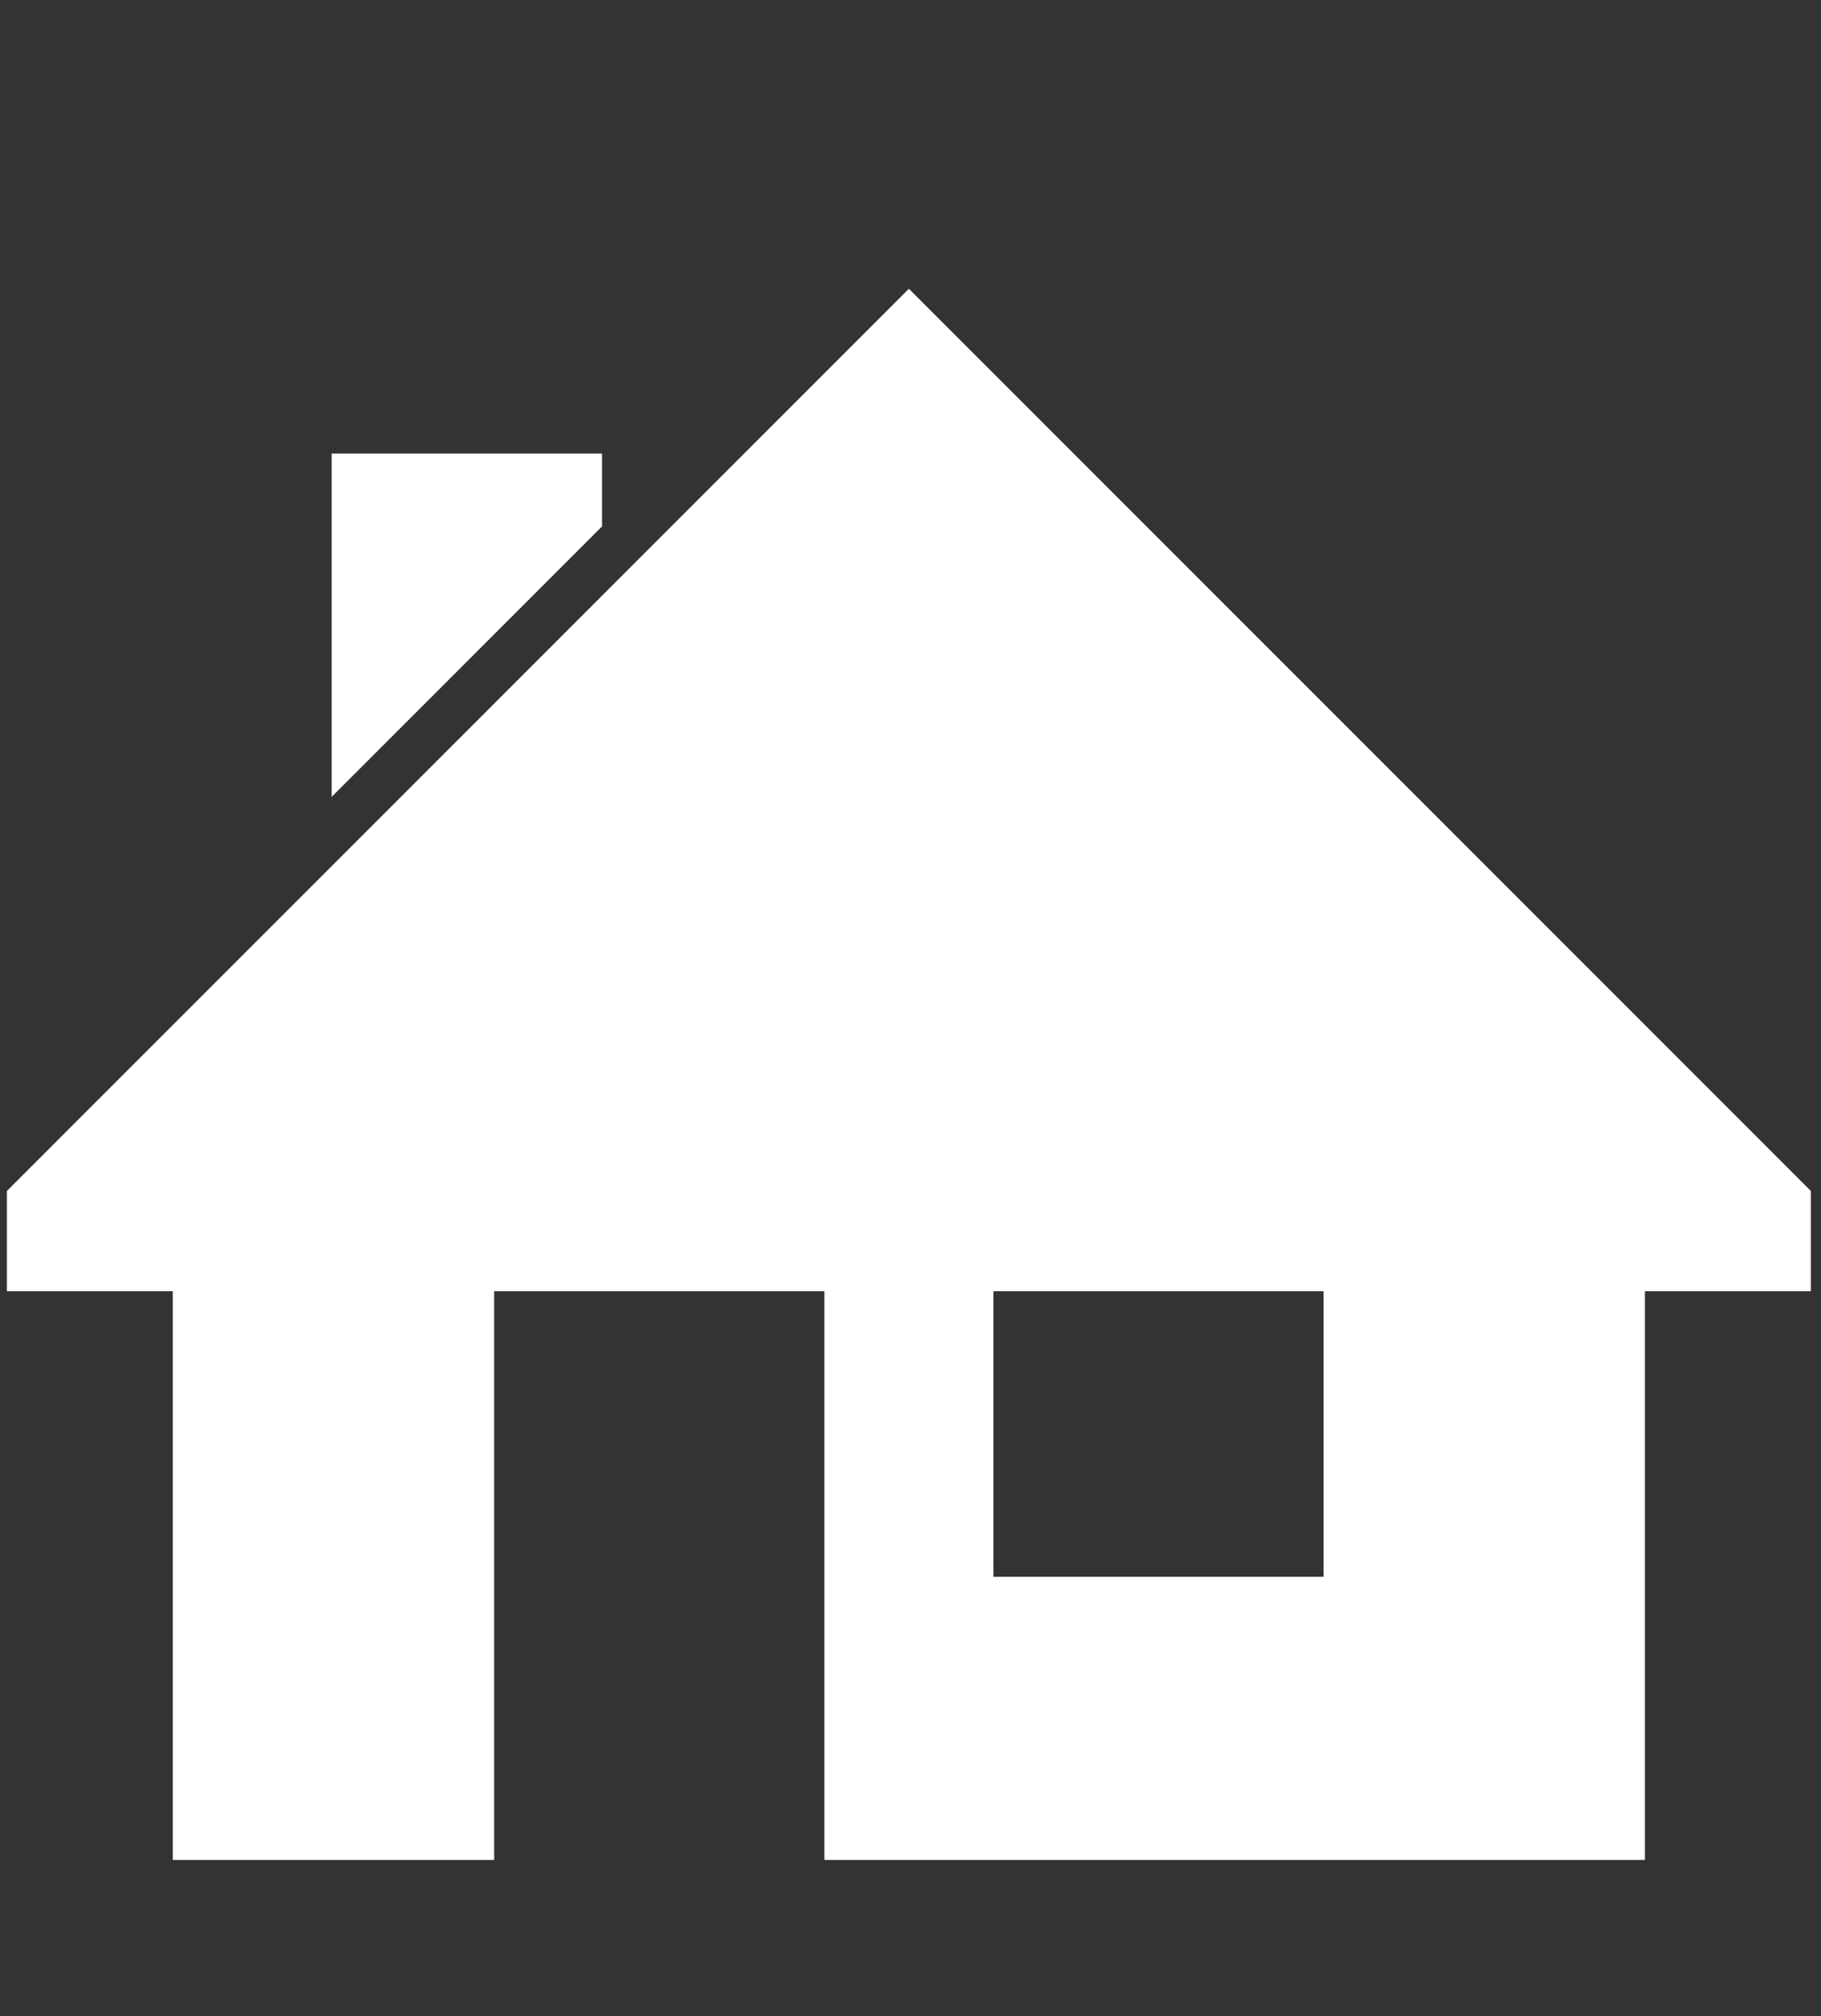
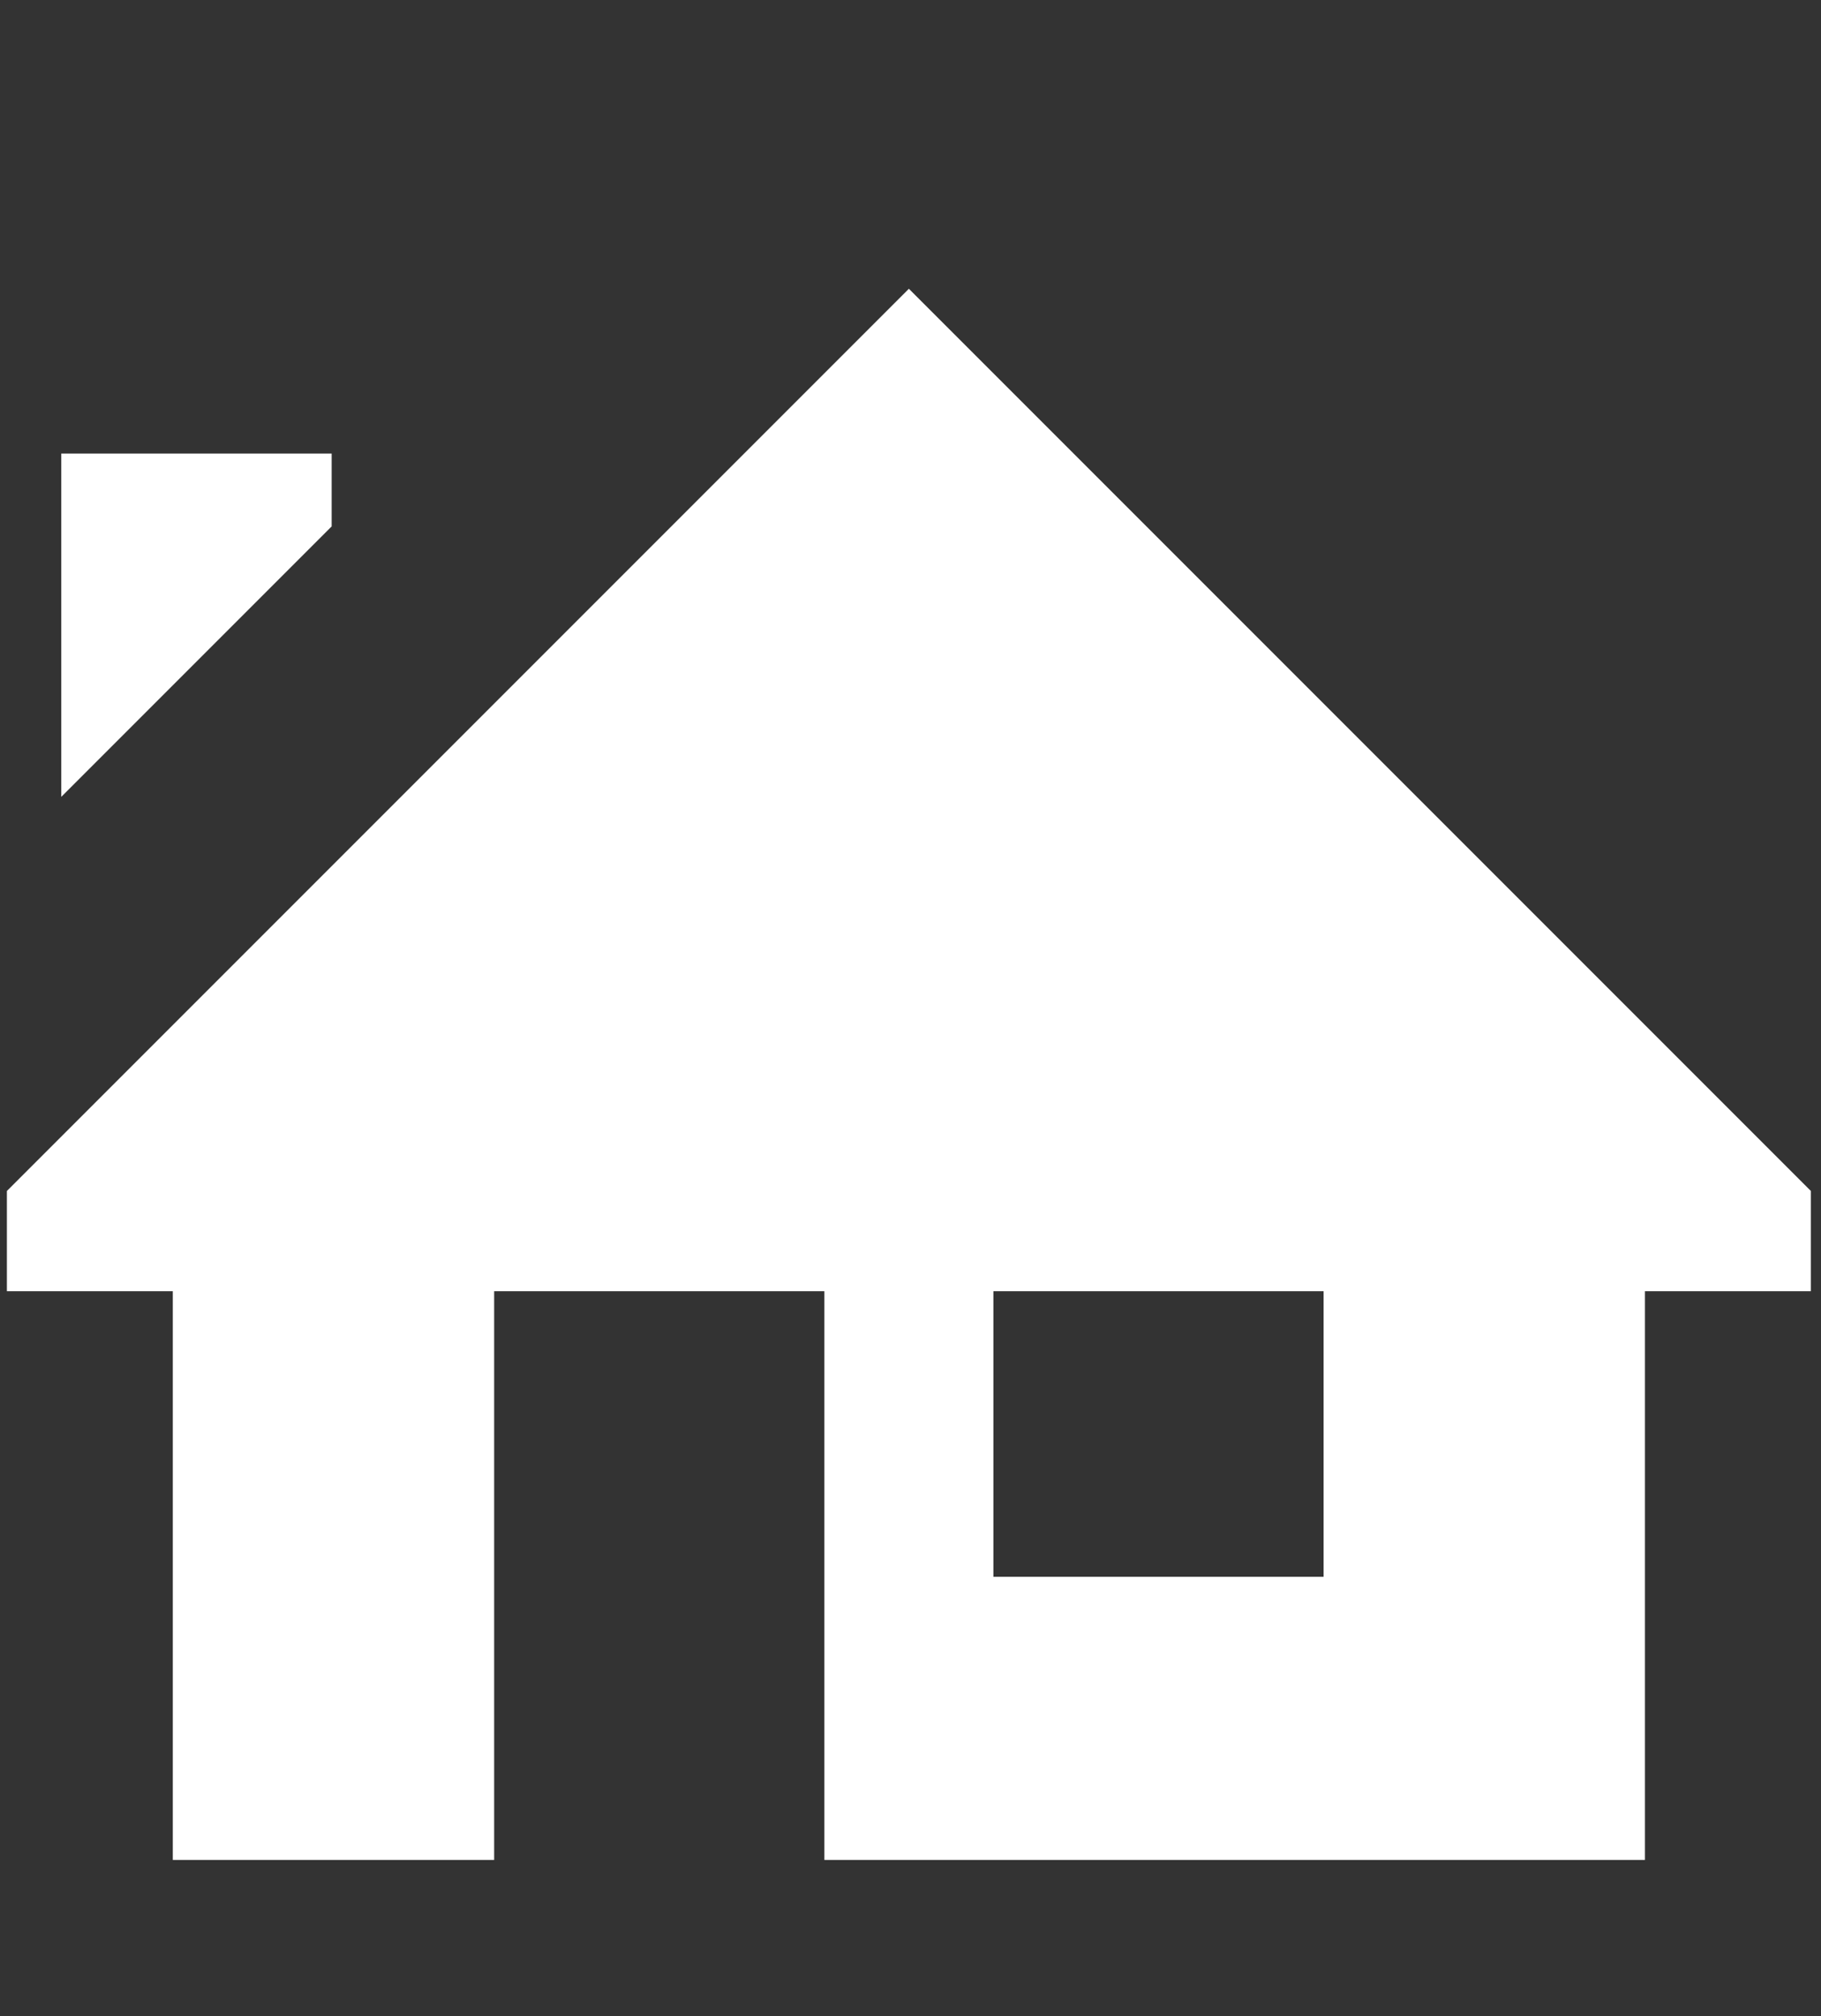
<svg xmlns="http://www.w3.org/2000/svg" width="103px" height="114px" version="1.1" xml:space="preserve" style="fill-rule:evenodd;clip-rule:evenodd;stroke-linejoin:round;stroke-miterlimit:2;">
  <rect width="100%" height="100%" fill="#333333" stroke="none" />
  <g>
-     <path d="M102.428,67.348l-0,5.667l-9.386,0l0,32.16l-46.414,-0l0,-32.16l-18.677,0l0,32.16l-18.177,-0l-0,-32.16l-9.384,0l0,-5.667l51.018,-51.018l51.02,51.018Zm-27.562,21.817l-18.678,0l-0,-16.15l18.678,0l0,16.15Zm-56.107,-63.518l15.293,0l0,4.12l-15.293,15.293l-0,-19.413Z" style="fill:#fff;" />
+     <path d="M102.428,67.348l-0,5.667l-9.386,0l0,32.16l-46.414,-0l0,-32.16l-18.677,0l0,32.16l-18.177,-0l-0,-32.16l-9.384,0l0,-5.667l51.018,-51.018l51.02,51.018Zm-27.562,21.817l-18.678,0l-0,-16.15l18.678,0l0,16.15Zm-56.107,-63.518l0,4.12l-15.293,15.293l-0,-19.413Z" style="fill:#fff;" />
  </g>
</svg>